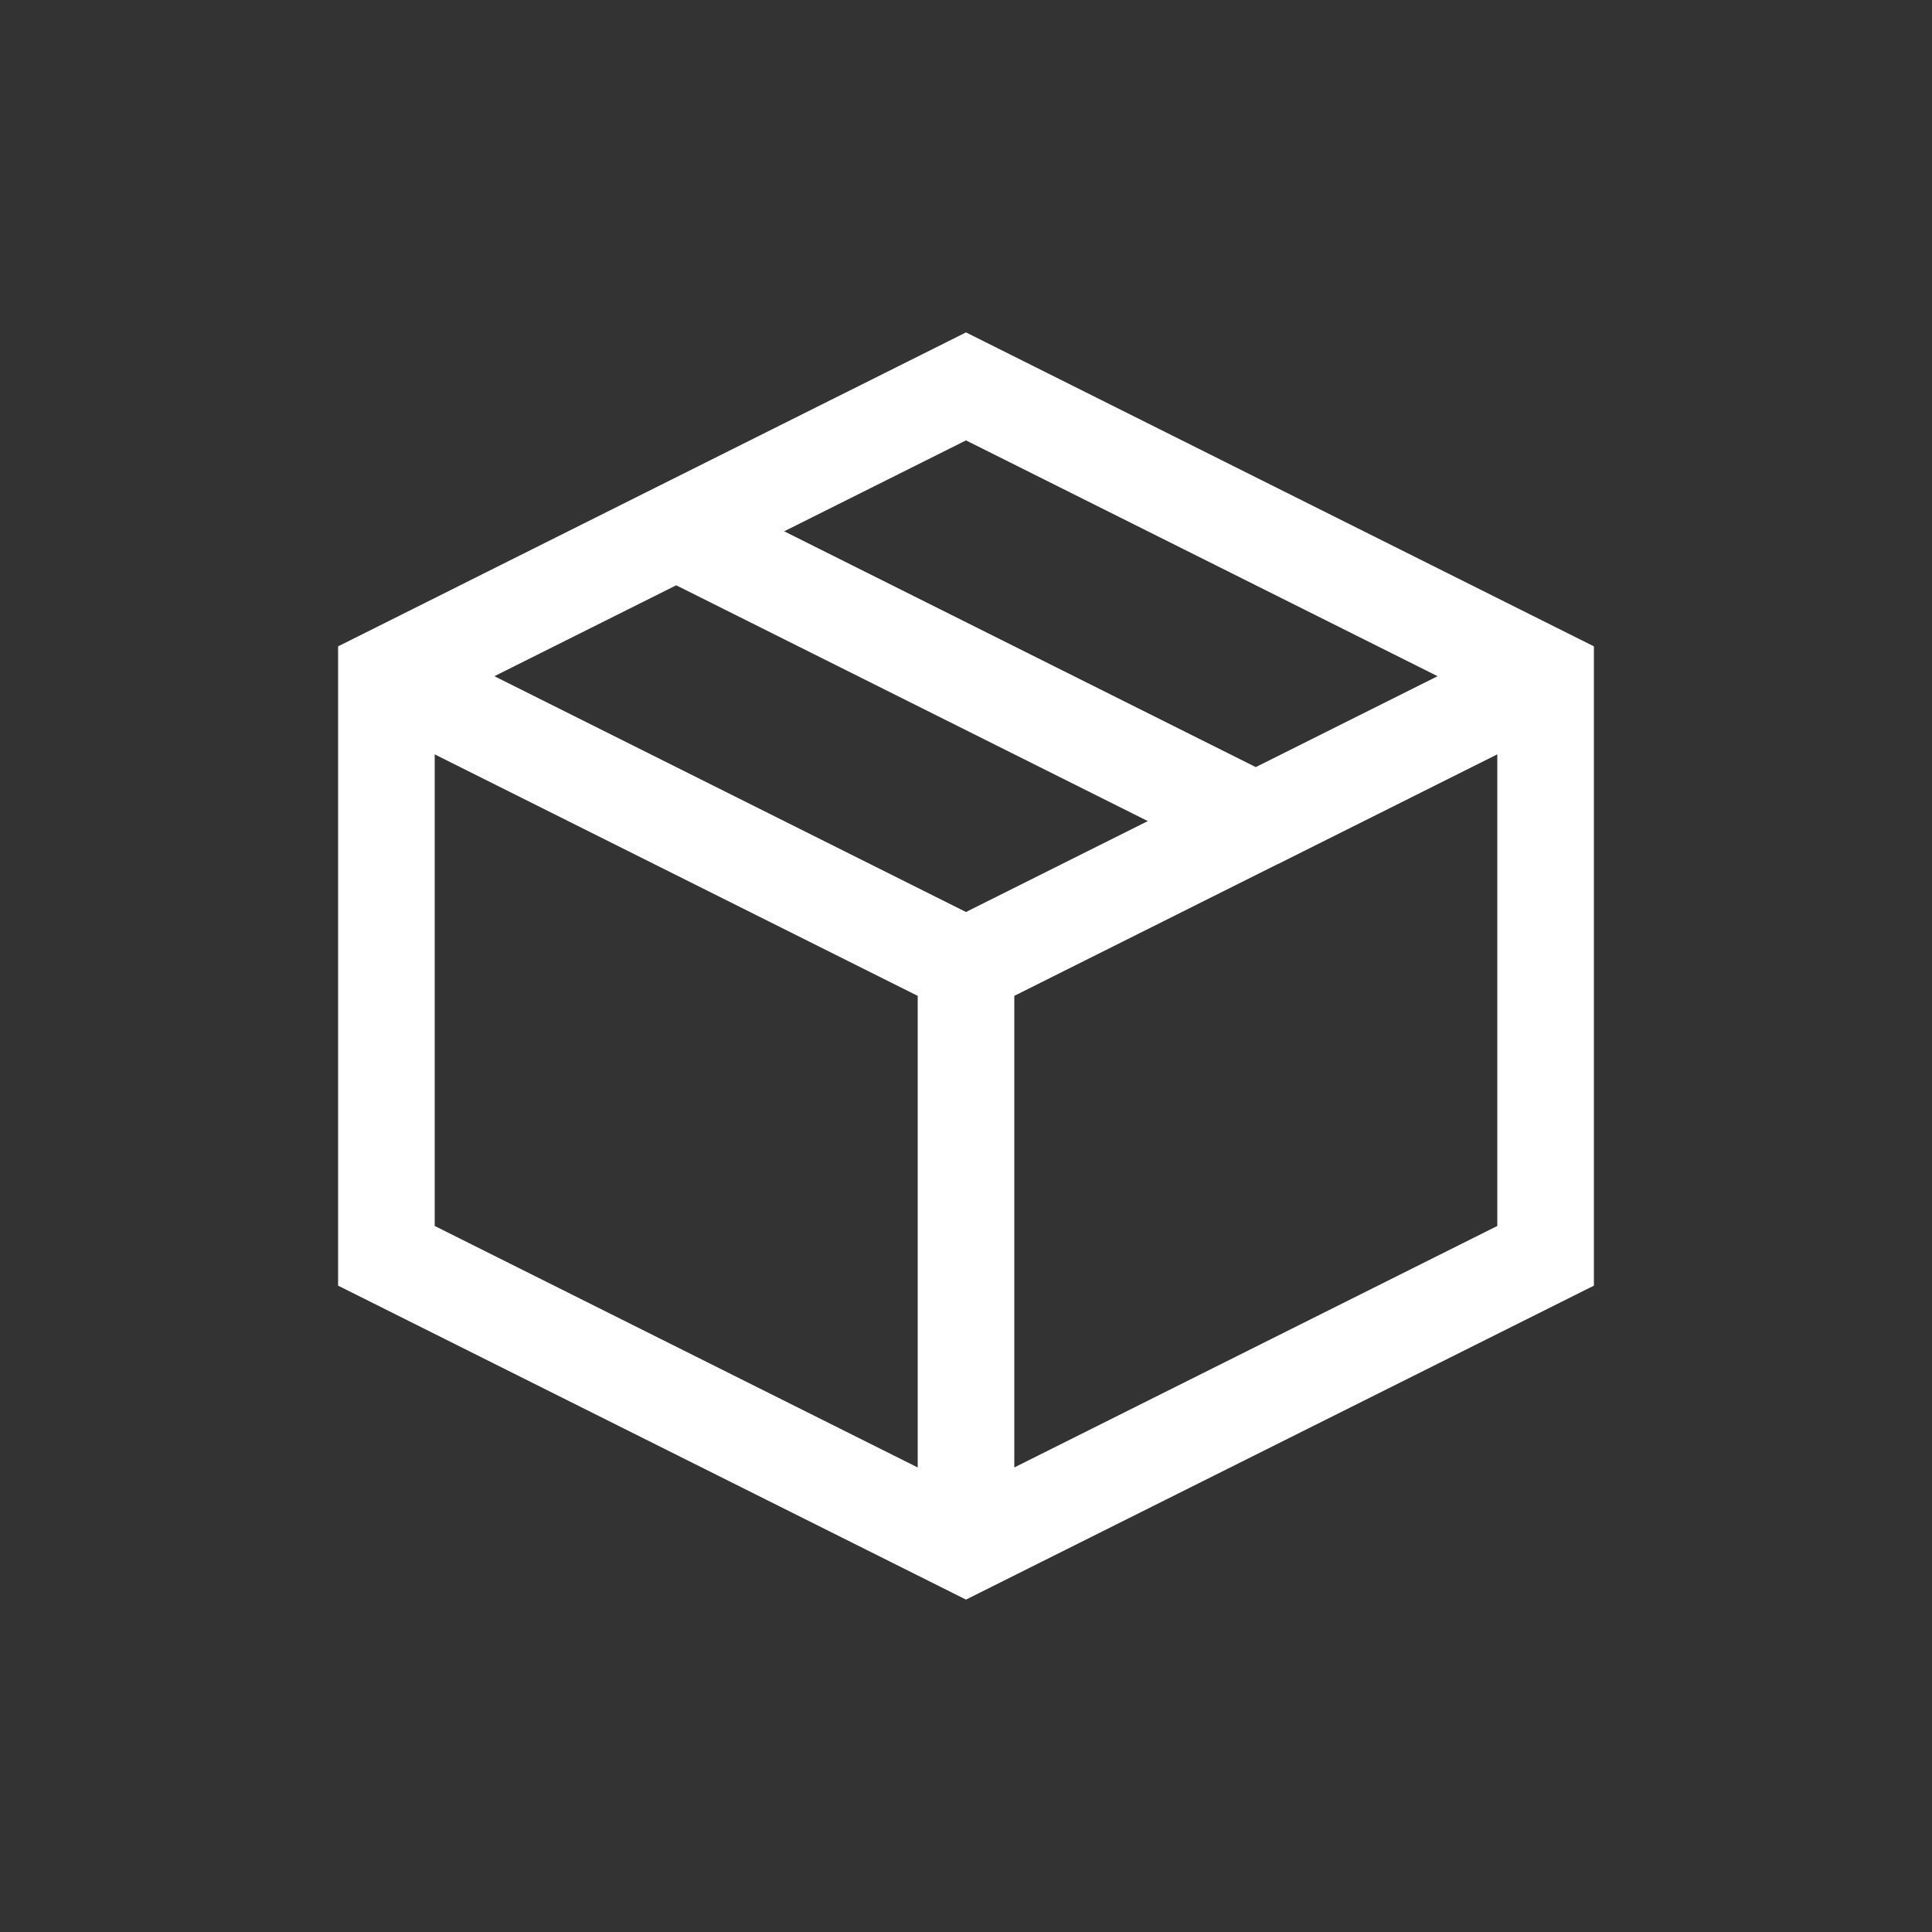
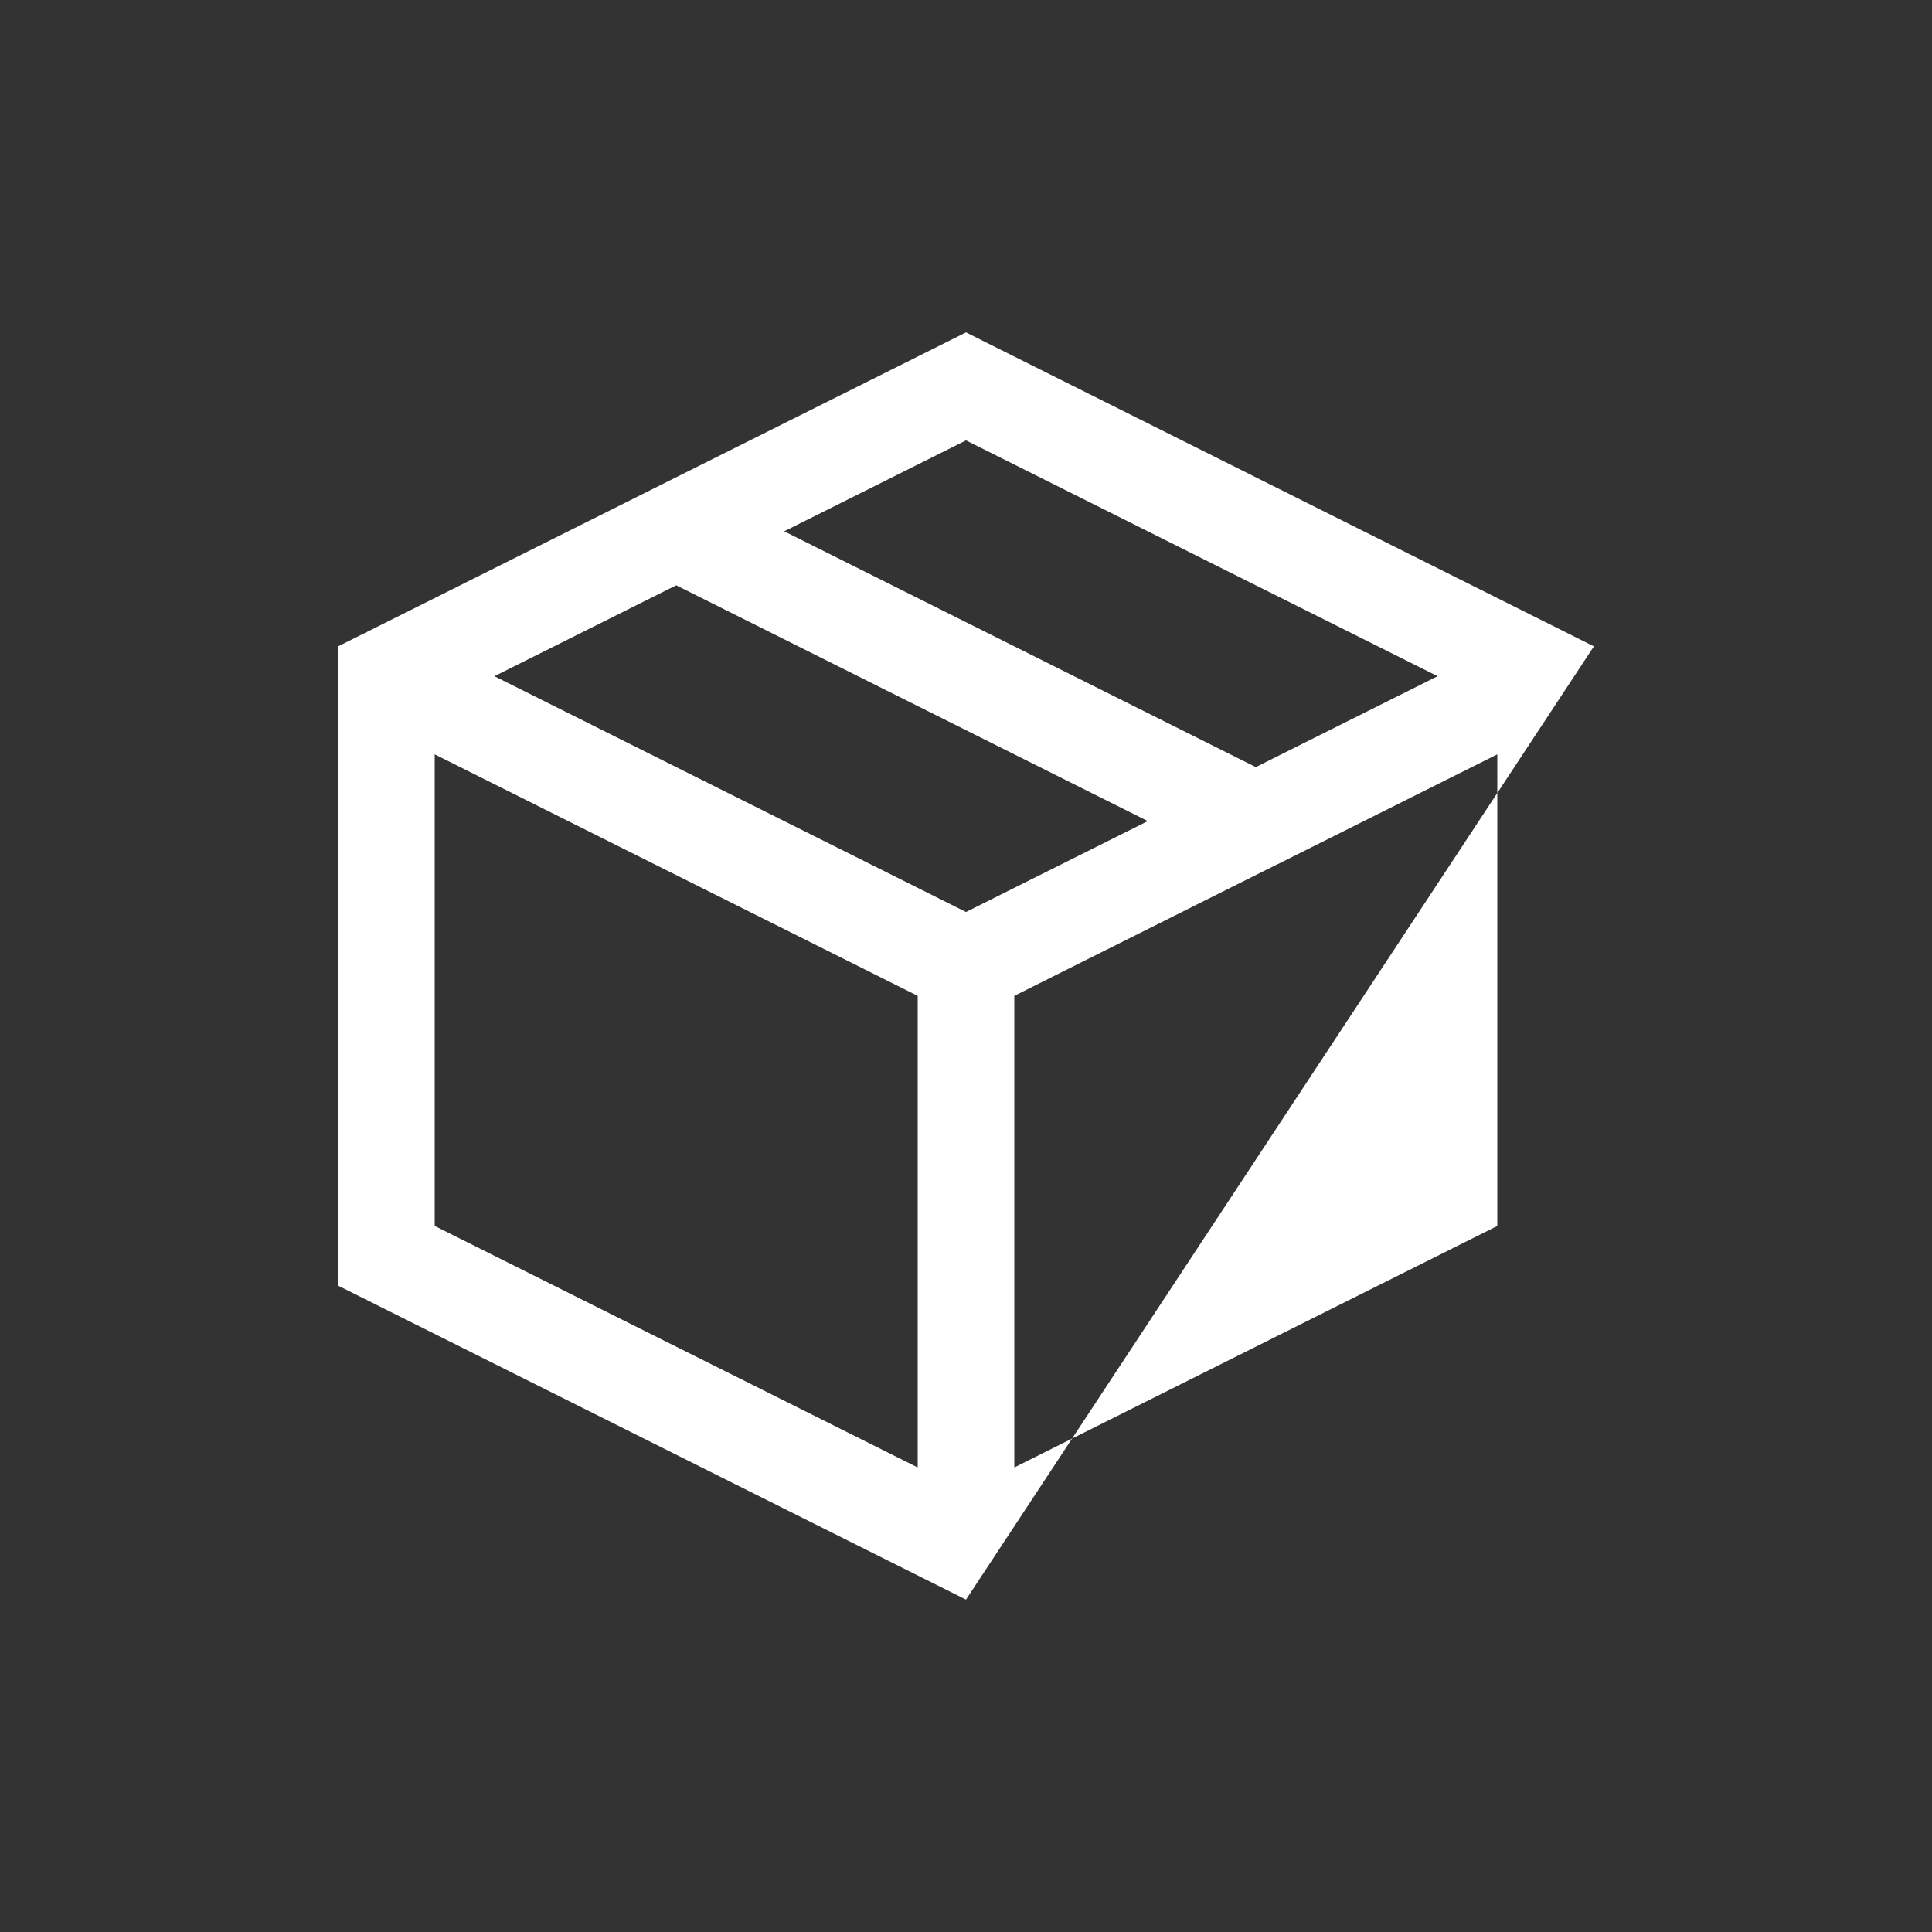
<svg xmlns="http://www.w3.org/2000/svg" width="20" height="20" viewBox="0 0 20 20" fill="none">
  <rect x="0" y="0" width="20" height="20" fill="#333333" stroke="none" />
-   <path fill-rule="evenodd" clip-rule="evenodd" d="M10 3.441L16.5 6.691V13.309L10 16.559L3.5 13.309V6.691L6.771 5.055C6.774 5.054 6.778 5.052 6.781 5.05L10 3.441ZM7 6.059L5.118 7L10 9.441L11.882 8.5L7 6.059ZM13 7.941L8.118 5.5L10 4.559L14.882 7L13 7.941ZM13.219 8.949C13.222 8.948 13.226 8.946 13.229 8.945L15.5 7.809V12.691L10.5 15.191V10.309L13.219 8.949ZM9.5 10.309L4.5 7.809V12.691L9.5 15.191V10.309Z" fill="white" />
+   <path fill-rule="evenodd" clip-rule="evenodd" d="M10 3.441L16.5 6.691L10 16.559L3.5 13.309V6.691L6.771 5.055C6.774 5.054 6.778 5.052 6.781 5.05L10 3.441ZM7 6.059L5.118 7L10 9.441L11.882 8.5L7 6.059ZM13 7.941L8.118 5.5L10 4.559L14.882 7L13 7.941ZM13.219 8.949C13.222 8.948 13.226 8.946 13.229 8.945L15.5 7.809V12.691L10.5 15.191V10.309L13.219 8.949ZM9.5 10.309L4.5 7.809V12.691L9.5 15.191V10.309Z" fill="white" />
</svg>